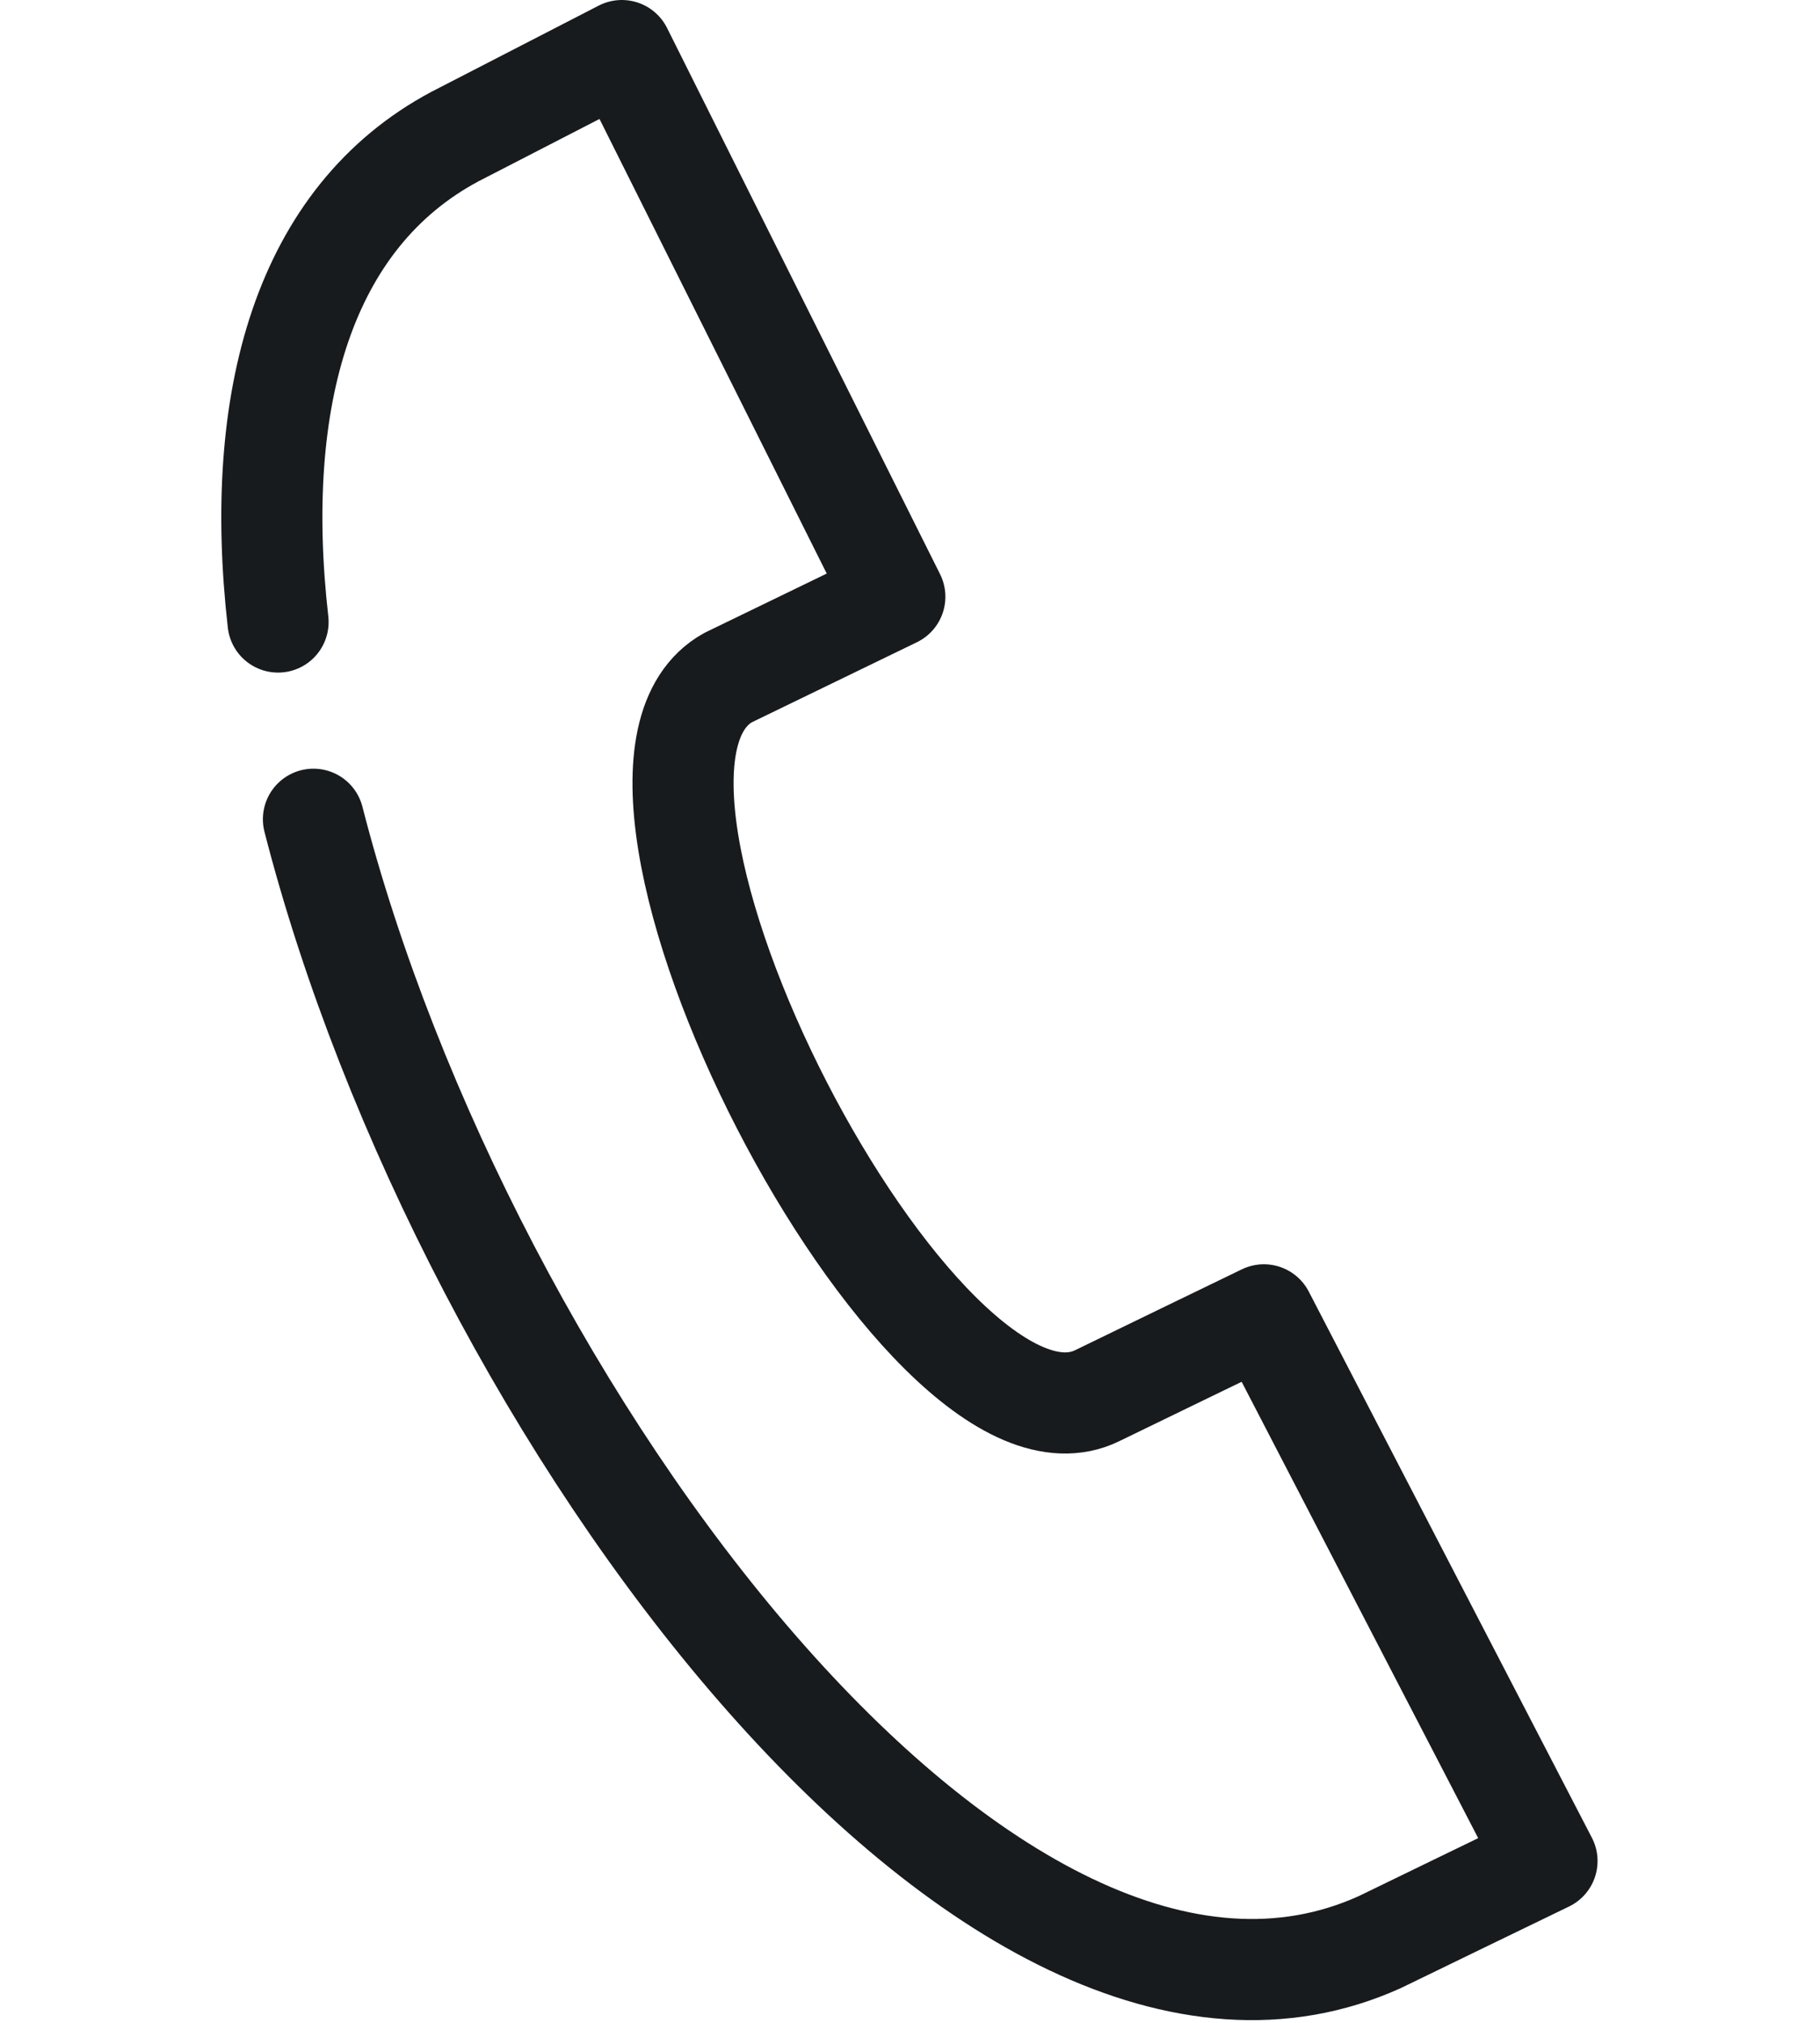
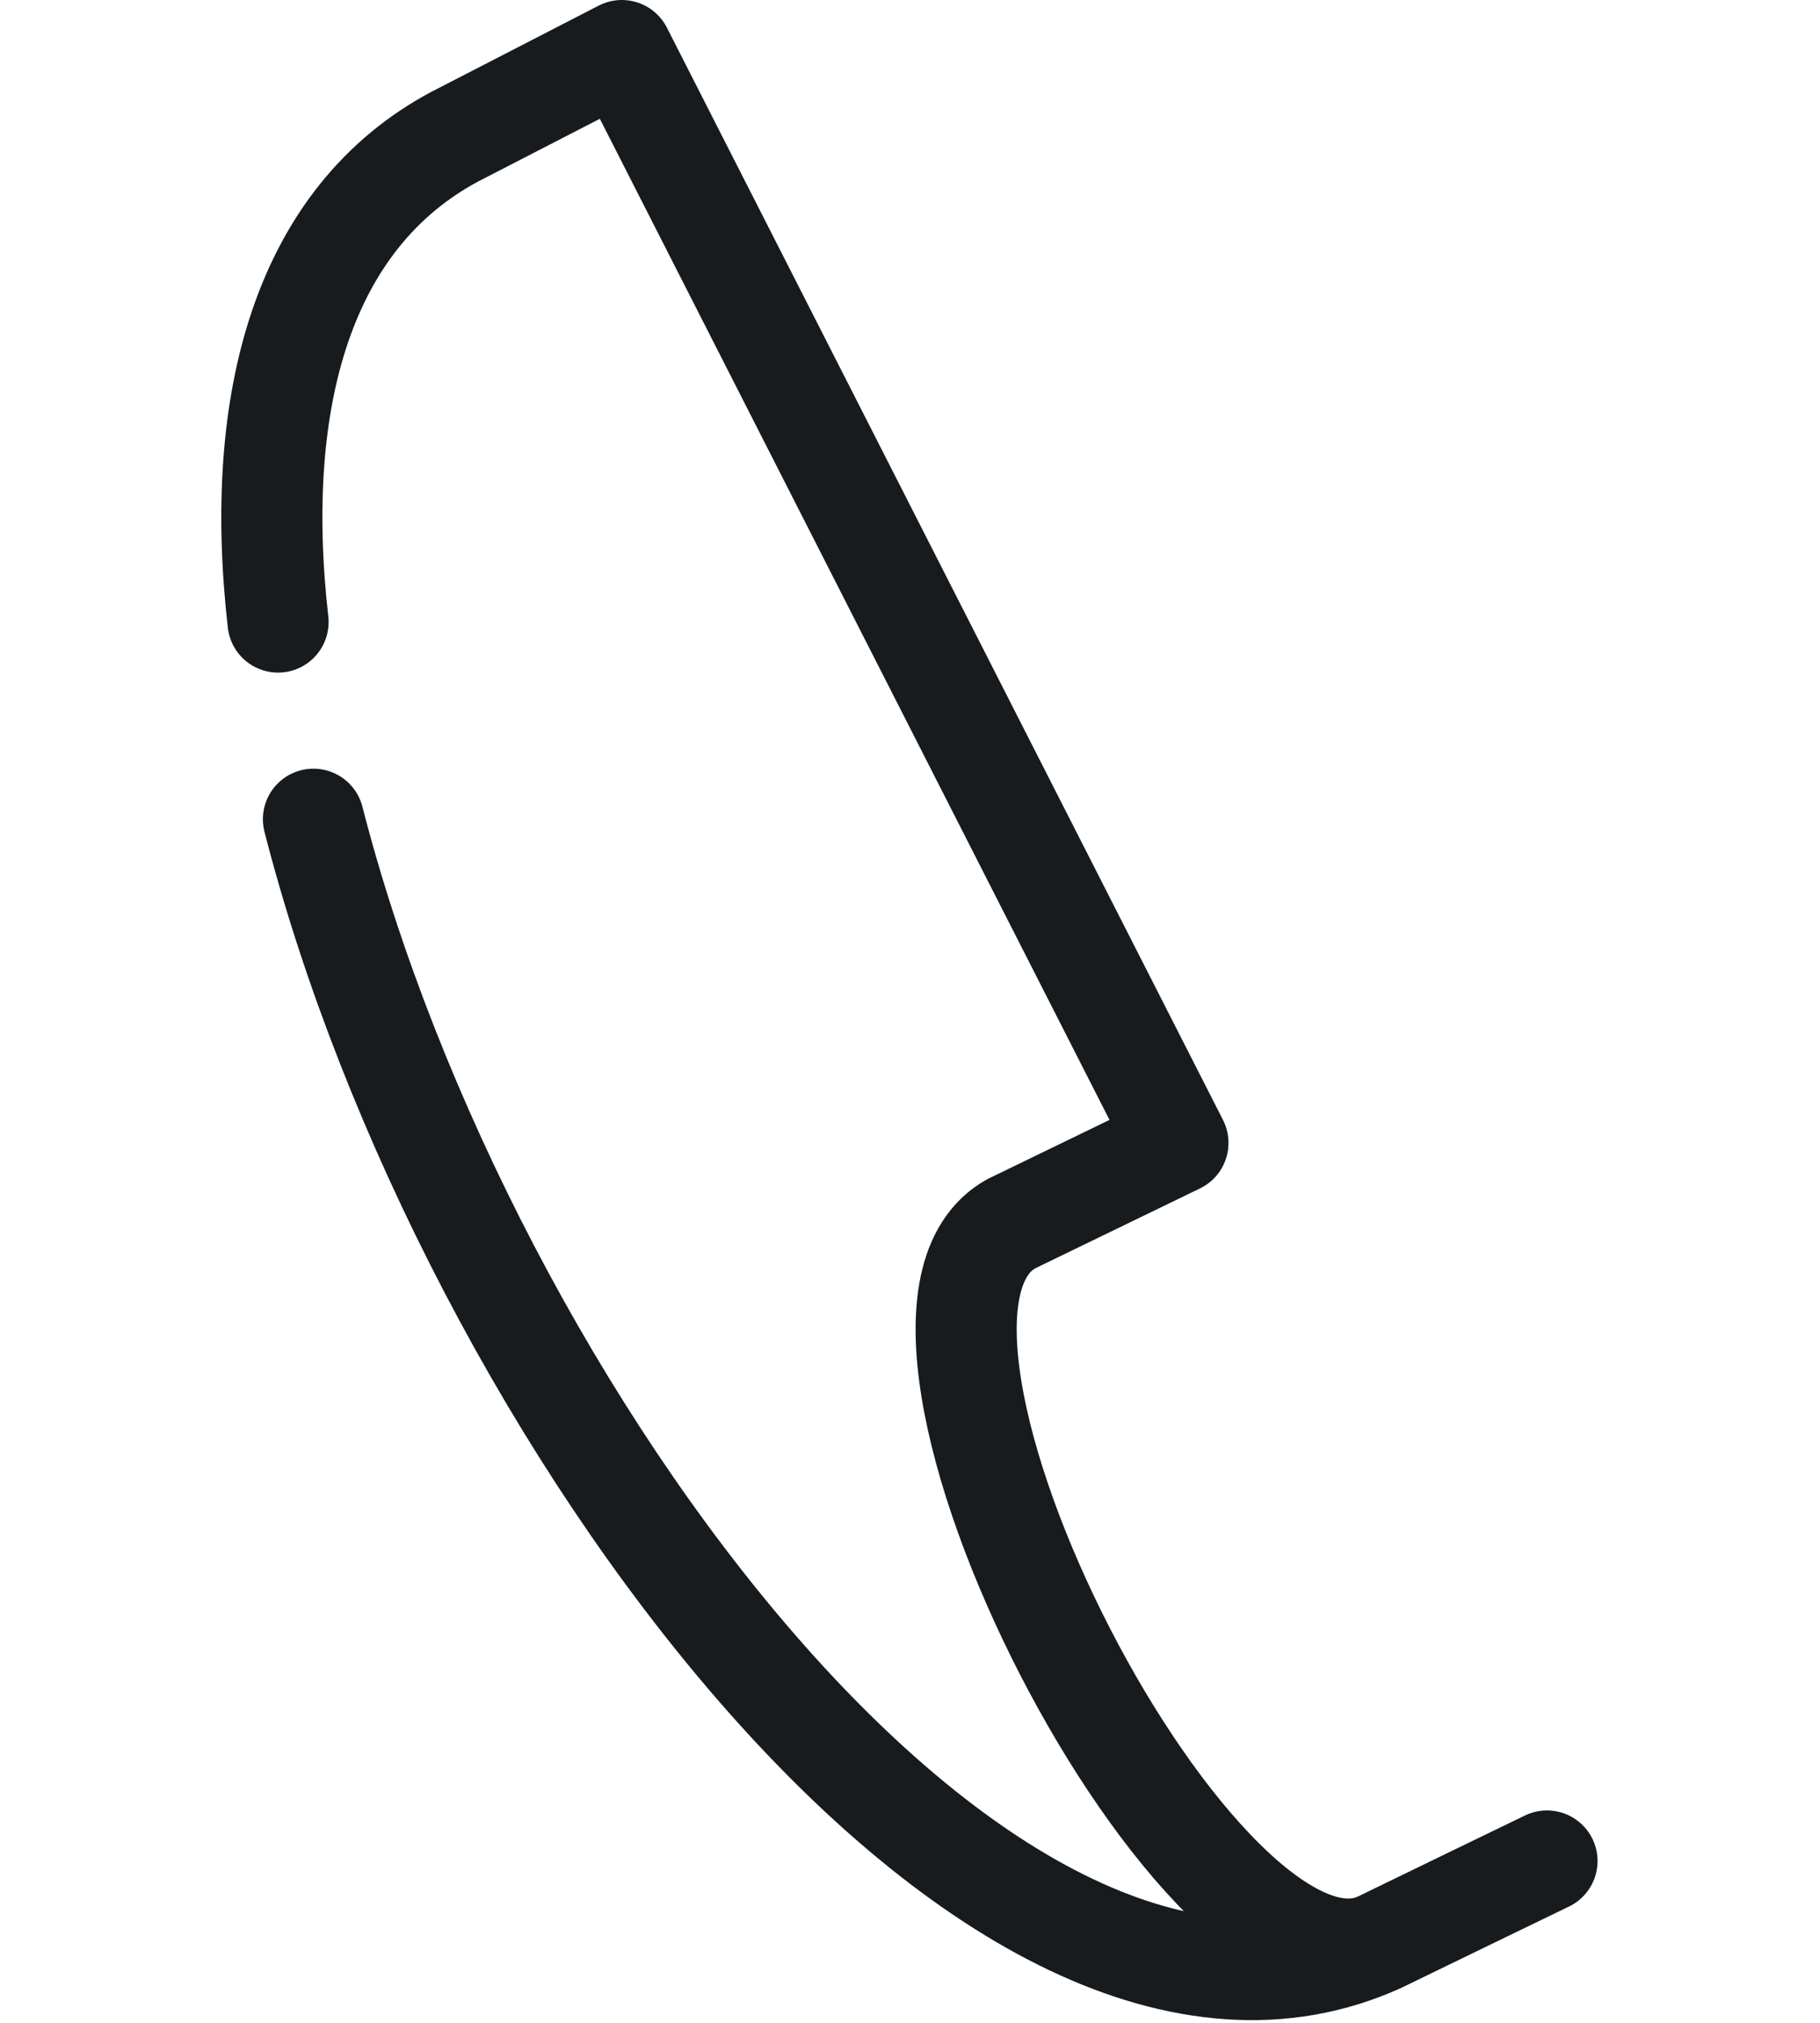
<svg xmlns="http://www.w3.org/2000/svg" version="1.1" id="Layer_1" x="0px" y="0px" viewBox="0 0 36 40" style="enable-background:new 0 0 36 40;" xml:space="preserve">
  <style type="text/css">
	.st0{fill:none;stroke:#181B1D;stroke-width:2;stroke-linecap:round;stroke-linejoin:round;stroke-miterlimit:10;}
</style>
-   <path class="st0" d="M6.2,16.2c3,11.7,13.4,25.7,21.1,22.2c0.2-0.1,3.3-1.6,3.3-1.6L25,26c0,0-3.1,1.5-3.3,1.6  c-3.5,1.7-10.7-12.3-7.3-14.2l3.3-1.6L12.3,1L9,2.7c-3,1.6-4,5.2-3.5,9.6" />
+   <path class="st0" d="M6.2,16.2c3,11.7,13.4,25.7,21.1,22.2c0.2-0.1,3.3-1.6,3.3-1.6c0,0-3.1,1.5-3.3,1.6  c-3.5,1.7-10.7-12.3-7.3-14.2l3.3-1.6L12.3,1L9,2.7c-3,1.6-4,5.2-3.5,9.6" />
</svg>